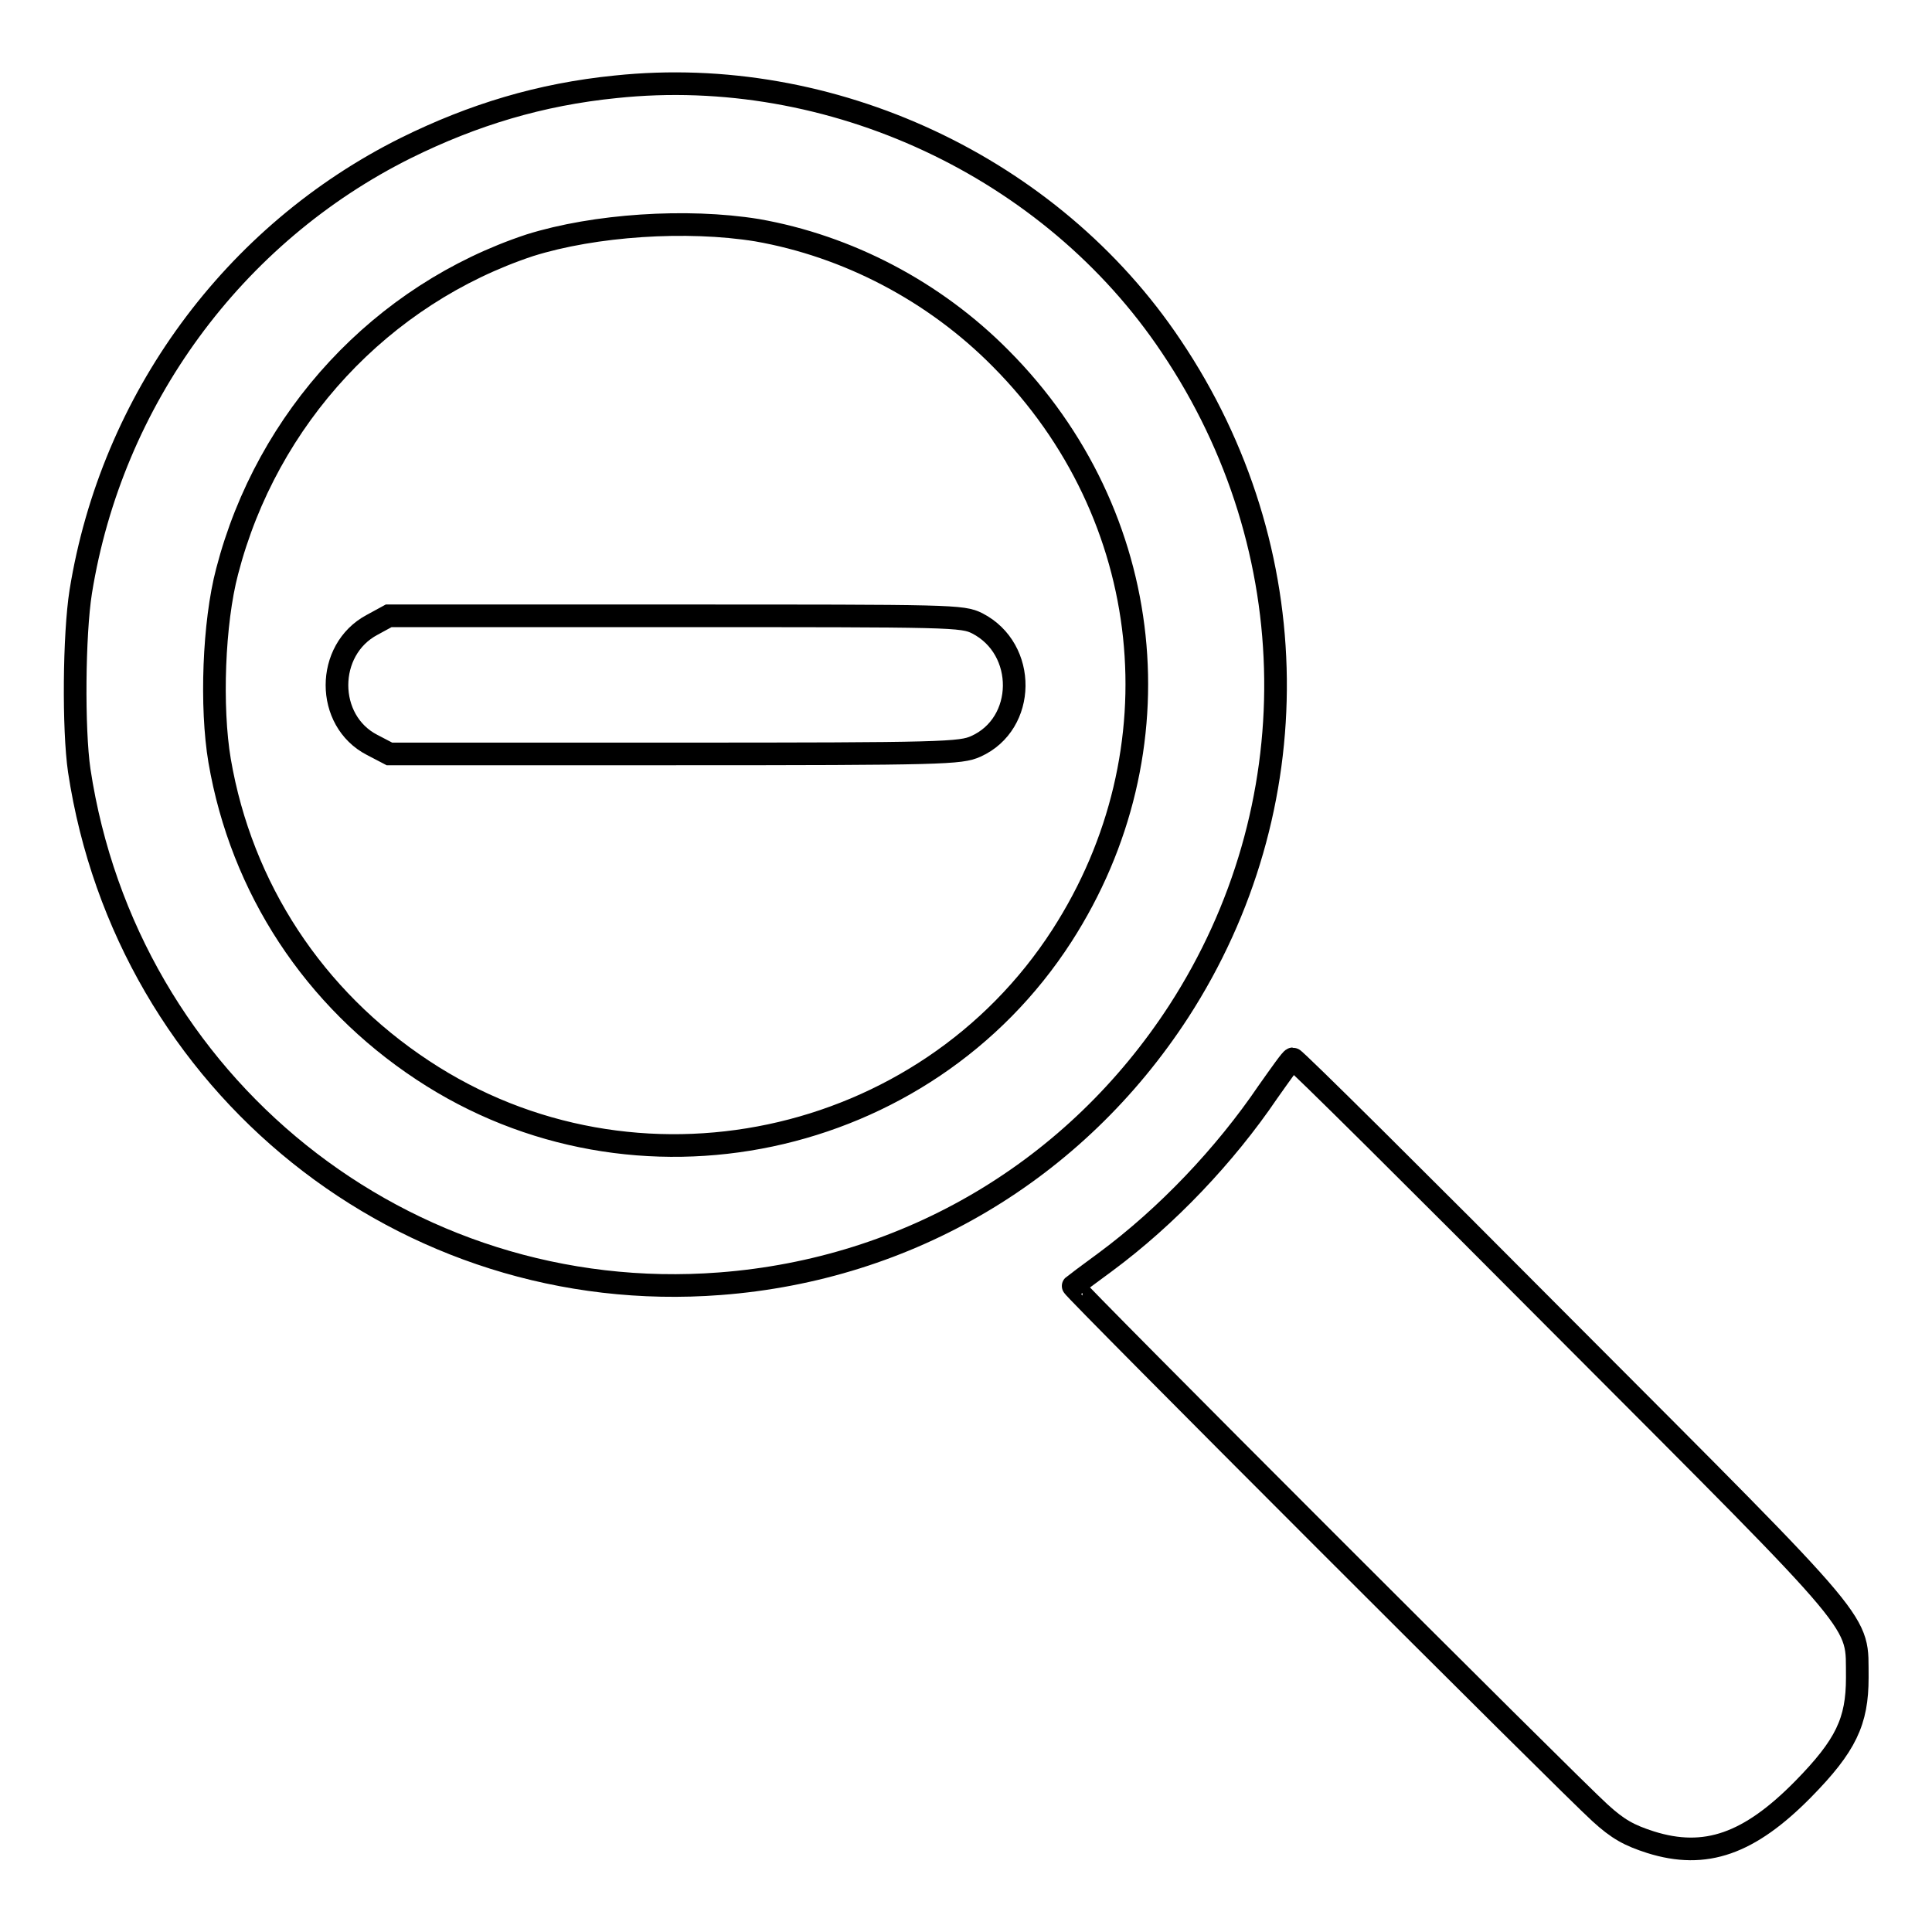
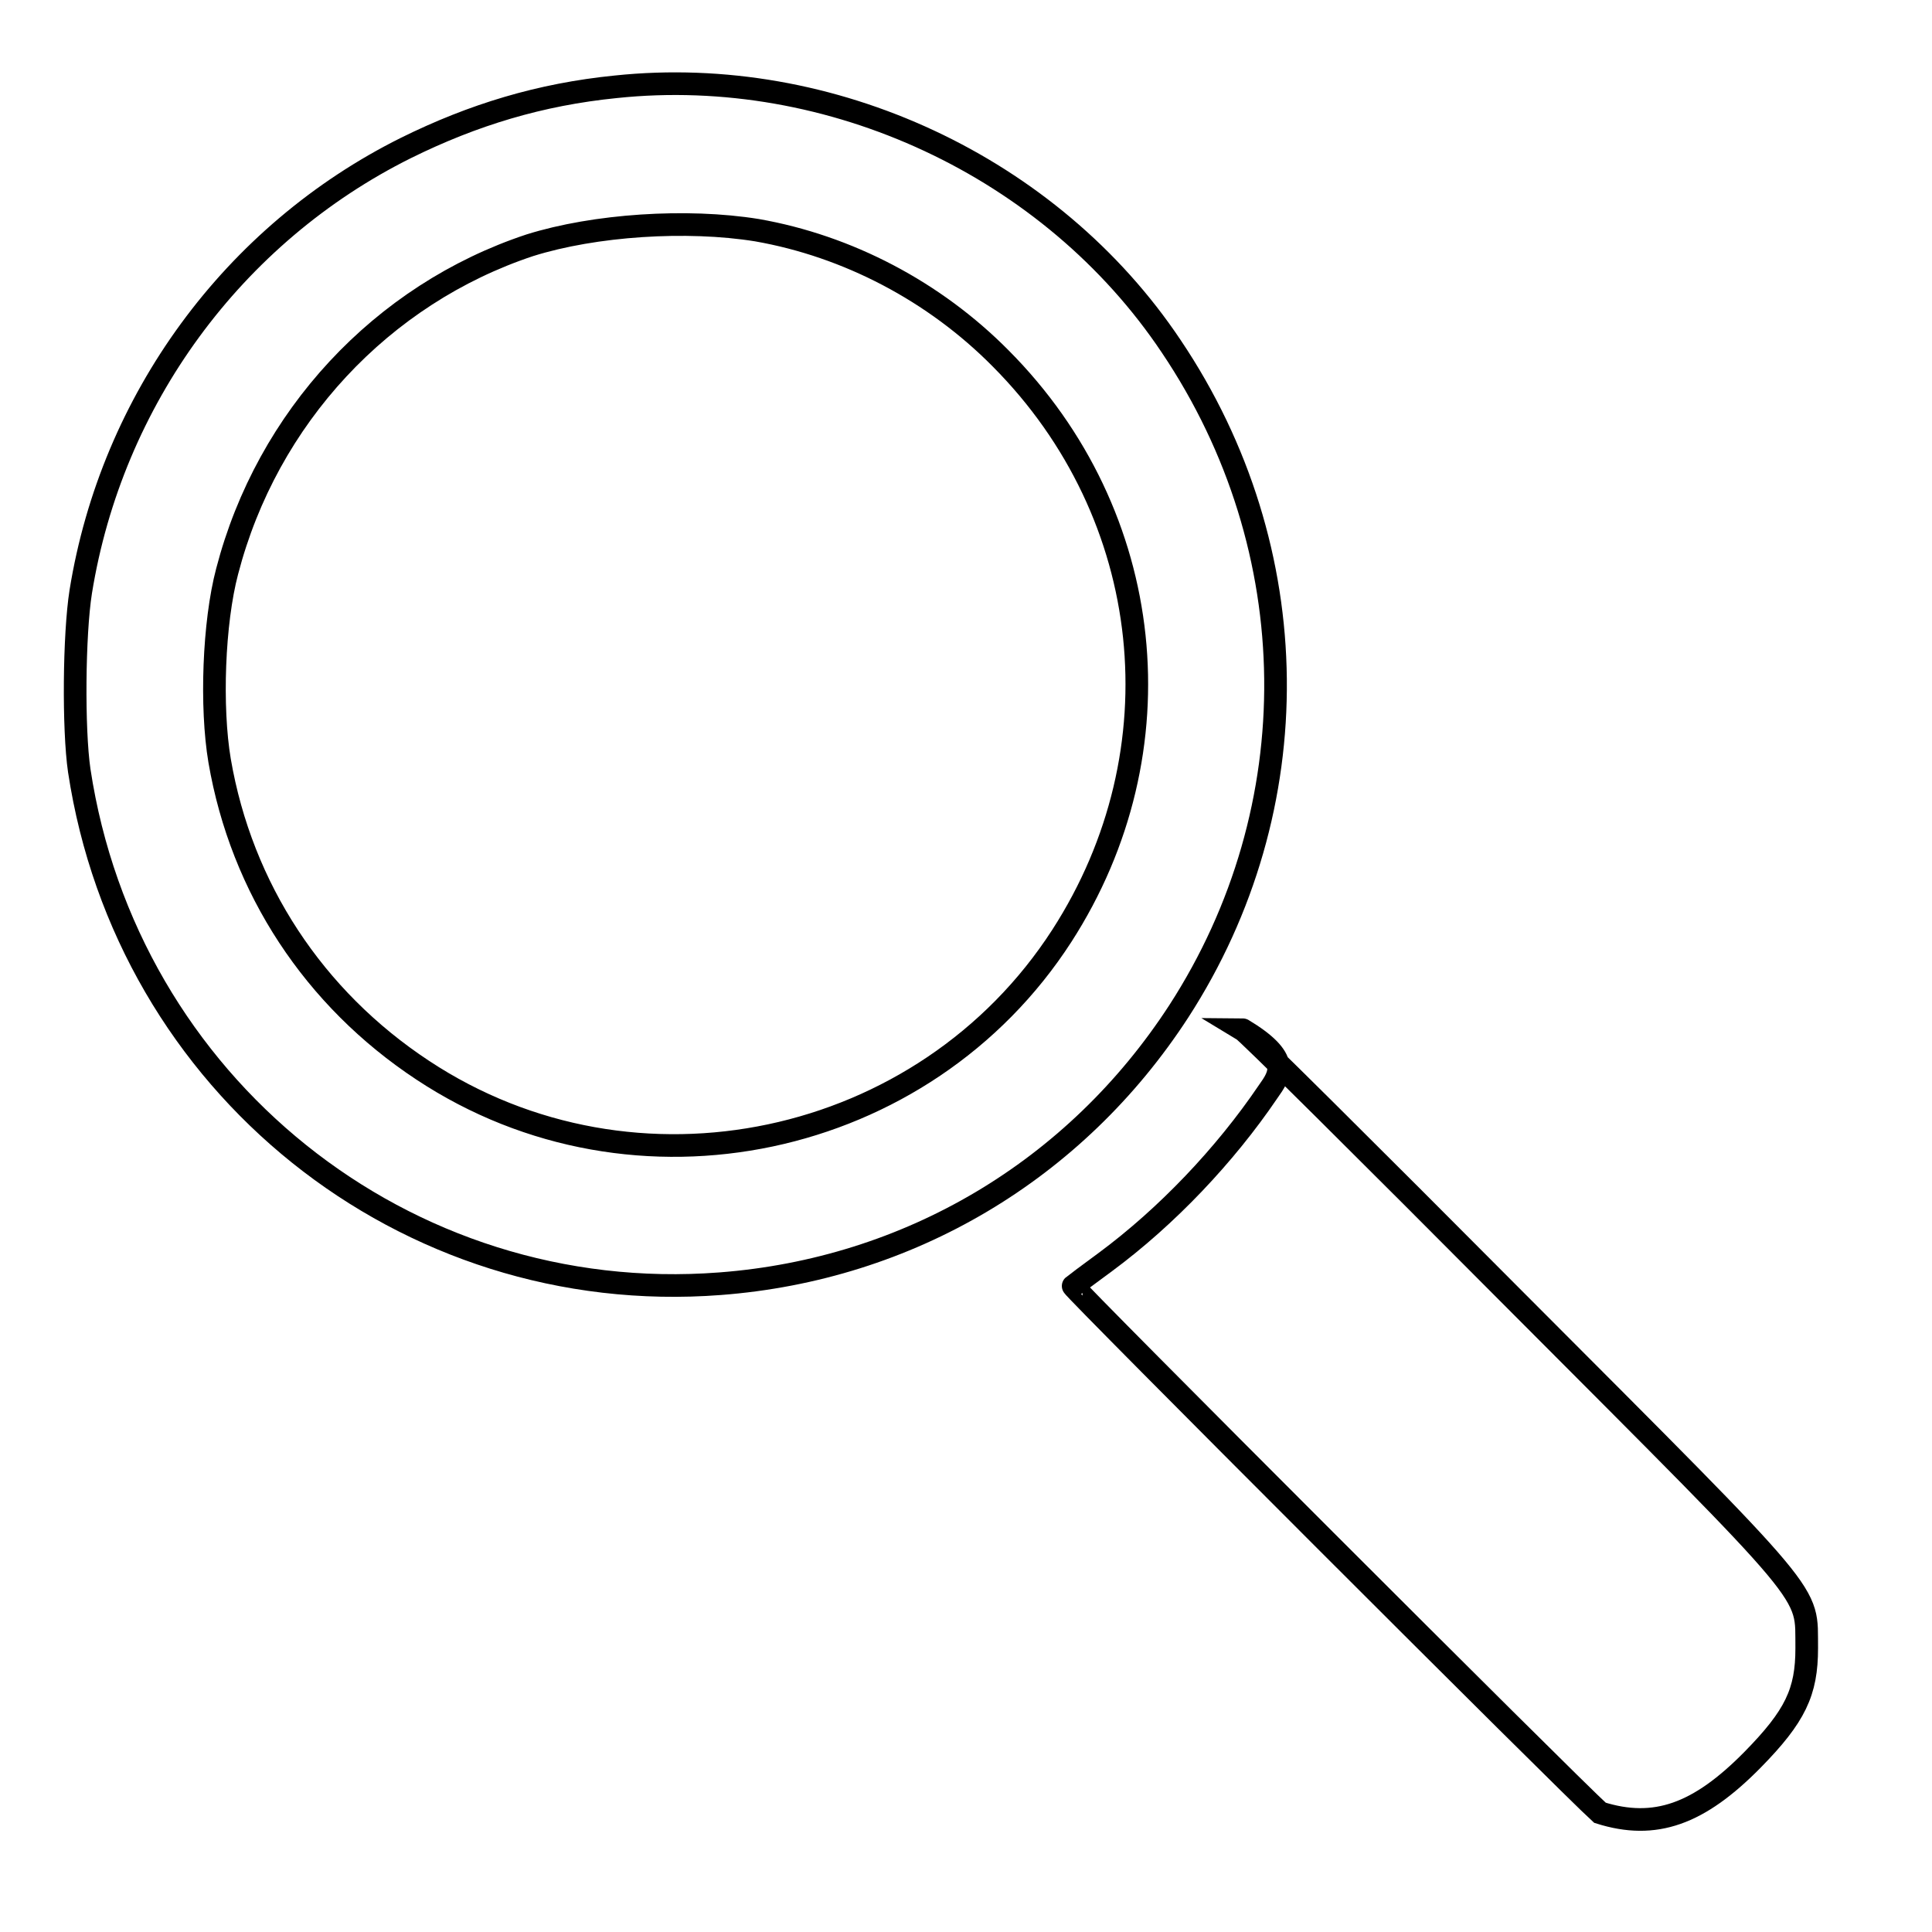
<svg xmlns="http://www.w3.org/2000/svg" version="1.1" x="0px" y="0px" viewBox="0 0 256 256" enable-background="new 0 0 256 256" xml:space="preserve">
  <g>
    <g>
      <g>
        <path stroke-width="3" fill-opacity="0" stroke="#000000" d="M81.6,11.5c-10,1-18.9,3.7-27.8,8.1C30.9,31,14.8,53,10.7,78.4c-0.9,5.7-1,18.2-0.2,23.7c6.3,41.6,43.1,71.2,84.9,68c25-1.9,47.1-15,60.8-36.1c17.4-26.9,17.1-61.2-1-88.1C139.3,22.1,110.1,8.5,81.6,11.5z M100.3,30.5c12,2.1,23.5,8.1,32.3,17c20.6,20.7,23.9,52,8.1,76.5c-18.2,28.2-56.6,36.4-84.7,17.8c-14.4-9.5-24-24.1-26.9-41c-1.2-7.1-0.8-18.3,1-25.1c5.3-20.4,20.5-36.7,40.1-43.2C78.8,29.8,91,29,100.3,30.5z" />
-         <path stroke-width="3" fill-opacity="0" stroke="#000000" d="M49.3,82.8c-6.2,3.3-6.2,12.7,0,15.9l2.3,1.2h37.8c35.7,0,37.9-0.1,39.9-1c6.7-3,6.8-12.9,0.2-16.3c-2-1-3.2-1-40-1H51.5L49.3,82.8z" />
-         <path stroke-width="3" fill-opacity="0" stroke="#000000" d="M168,144.7c-5.7,8.4-13.4,16.5-21.5,22.5c-2.3,1.7-4.2,3.1-4.3,3.2c-0.2,0.2,65.9,66.3,69.8,69.8c2.4,2.2,3.9,3,6.7,3.9c7.3,2.3,13.1,0.2,20.2-7c5.7-5.8,7.2-9,7.2-14.8c-0.1-7.9,2-5.4-38.5-46c-19.7-19.8-36-36-36.3-36C171.1,140.3,169.7,142.3,168,144.7z" />
+         <path stroke-width="3" fill-opacity="0" stroke="#000000" d="M168,144.7c-5.7,8.4-13.4,16.5-21.5,22.5c-2.3,1.7-4.2,3.1-4.3,3.2c-0.2,0.2,65.9,66.3,69.8,69.8c7.3,2.3,13.1,0.2,20.2-7c5.7-5.8,7.2-9,7.2-14.8c-0.1-7.9,2-5.4-38.5-46c-19.7-19.8-36-36-36.3-36C171.1,140.3,169.7,142.3,168,144.7z" />
      </g>
    </g>
  </g>
</svg>